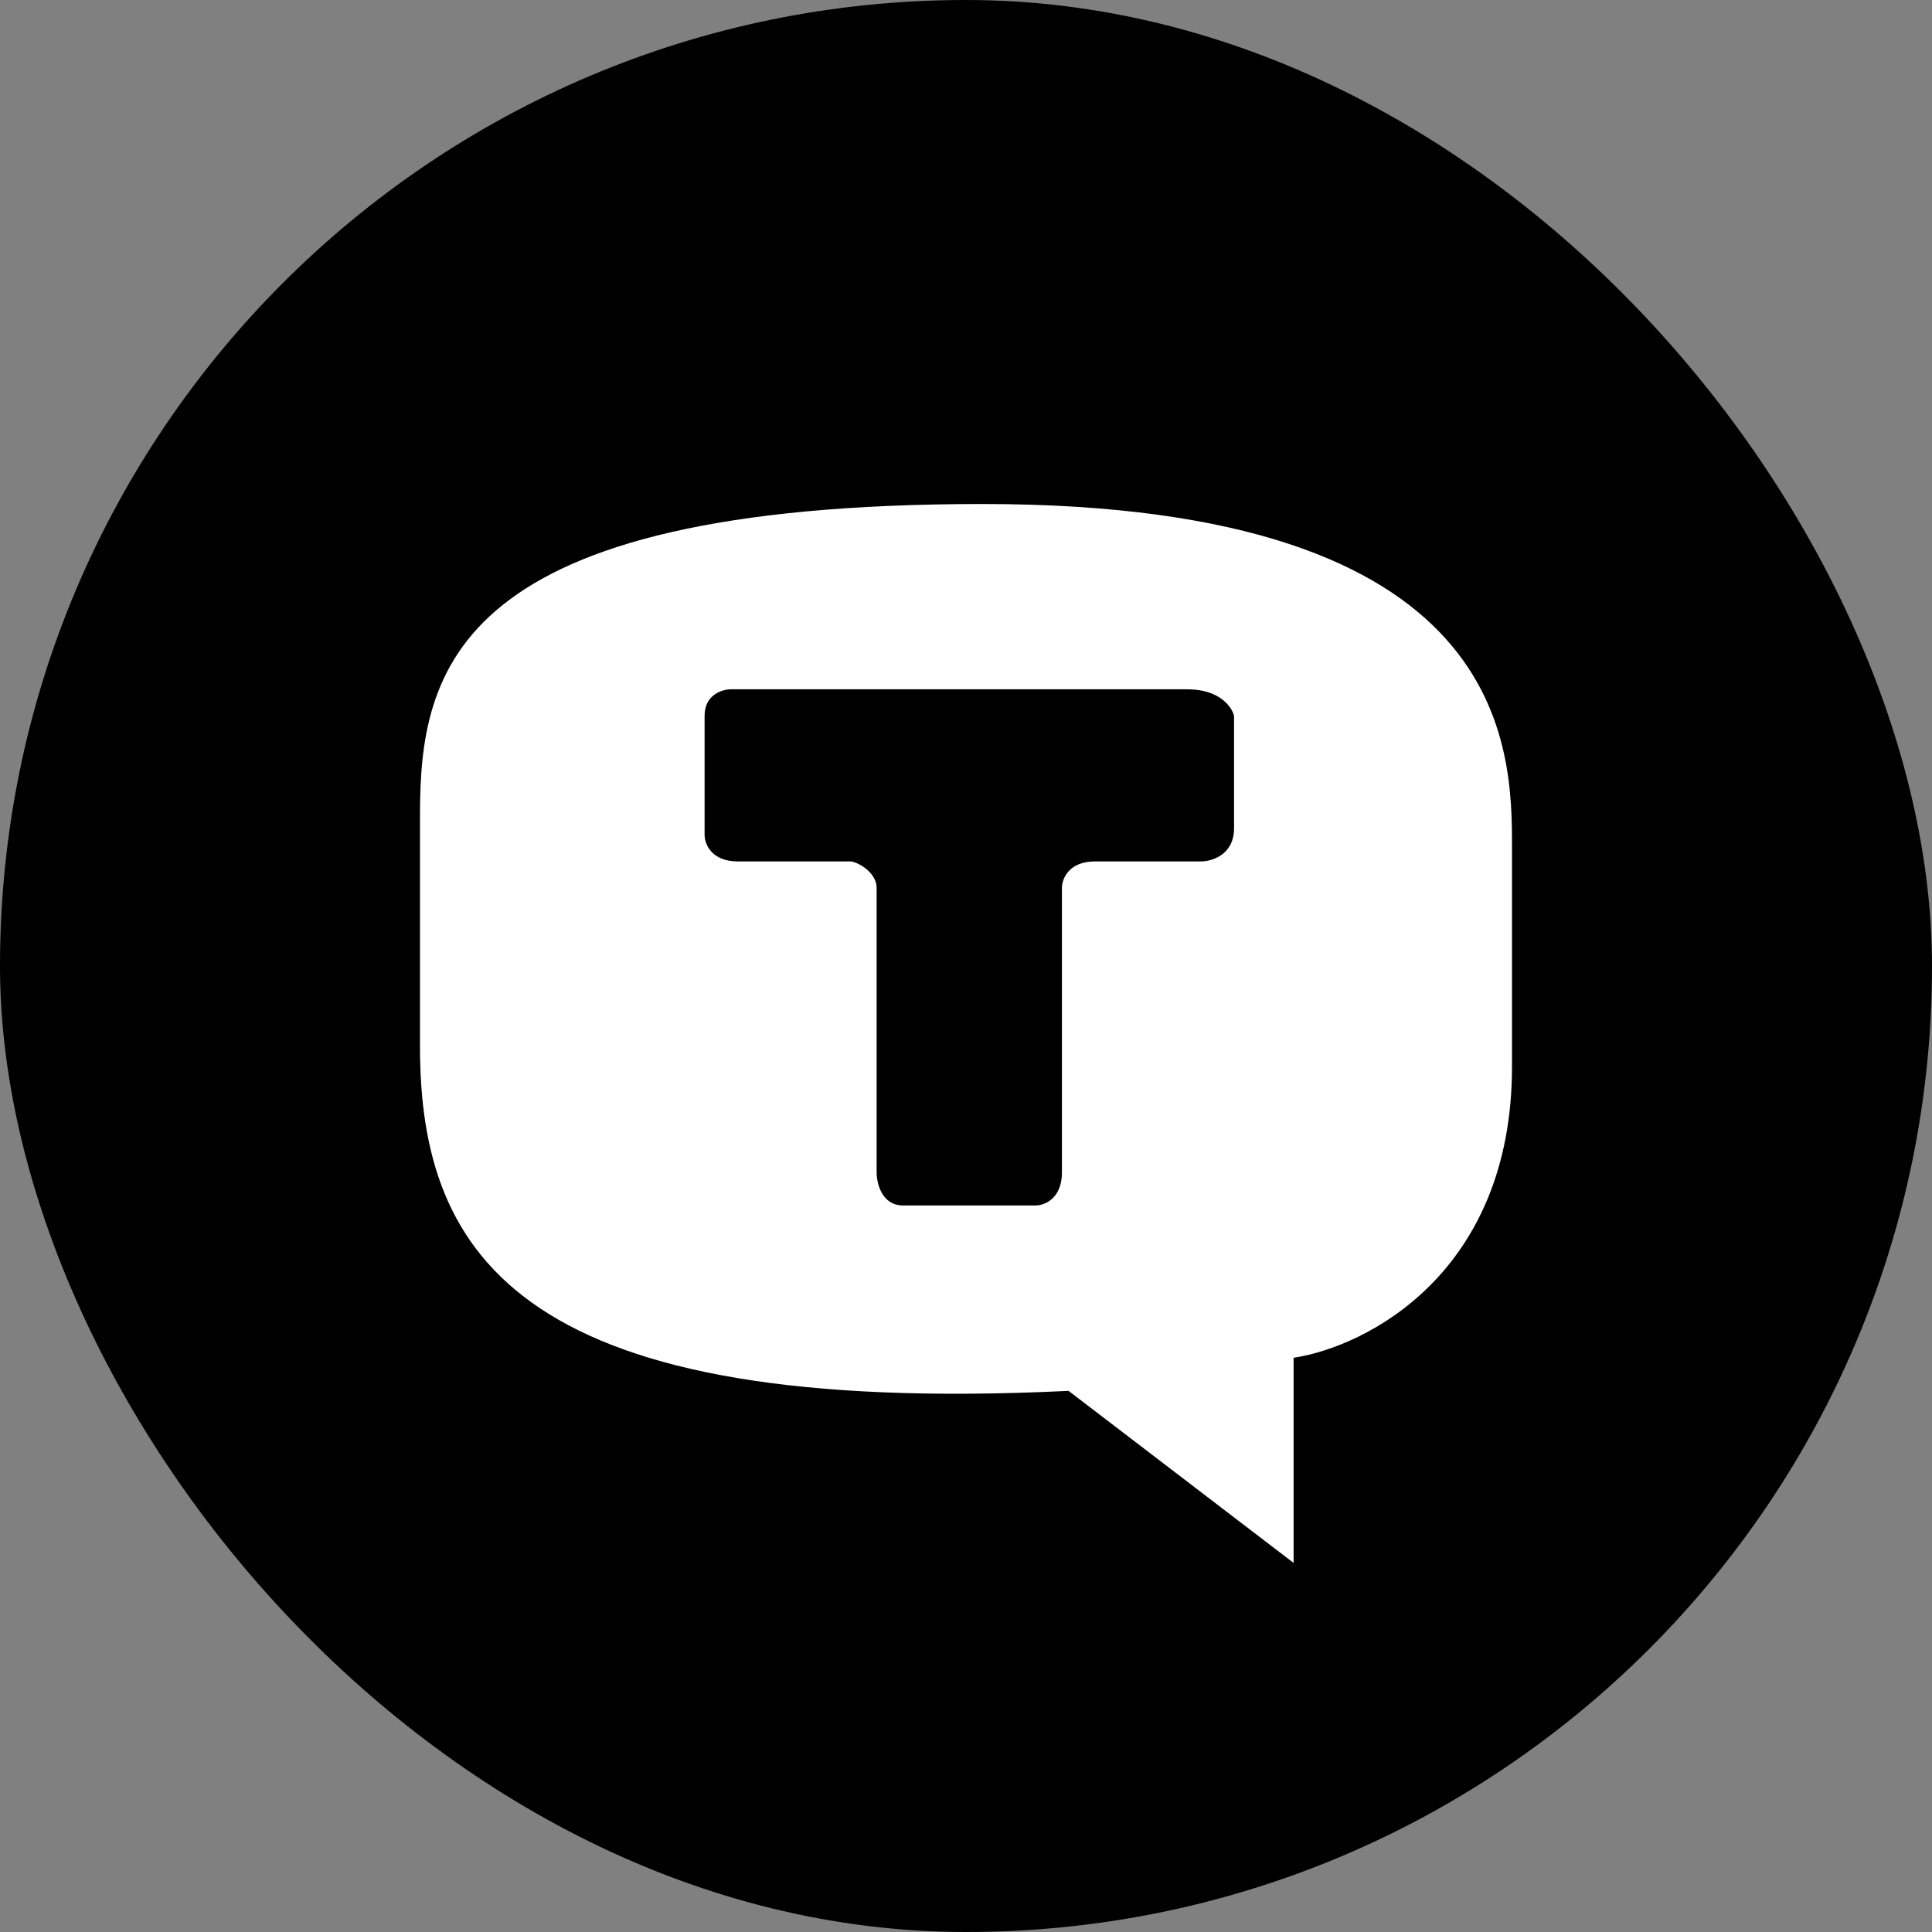
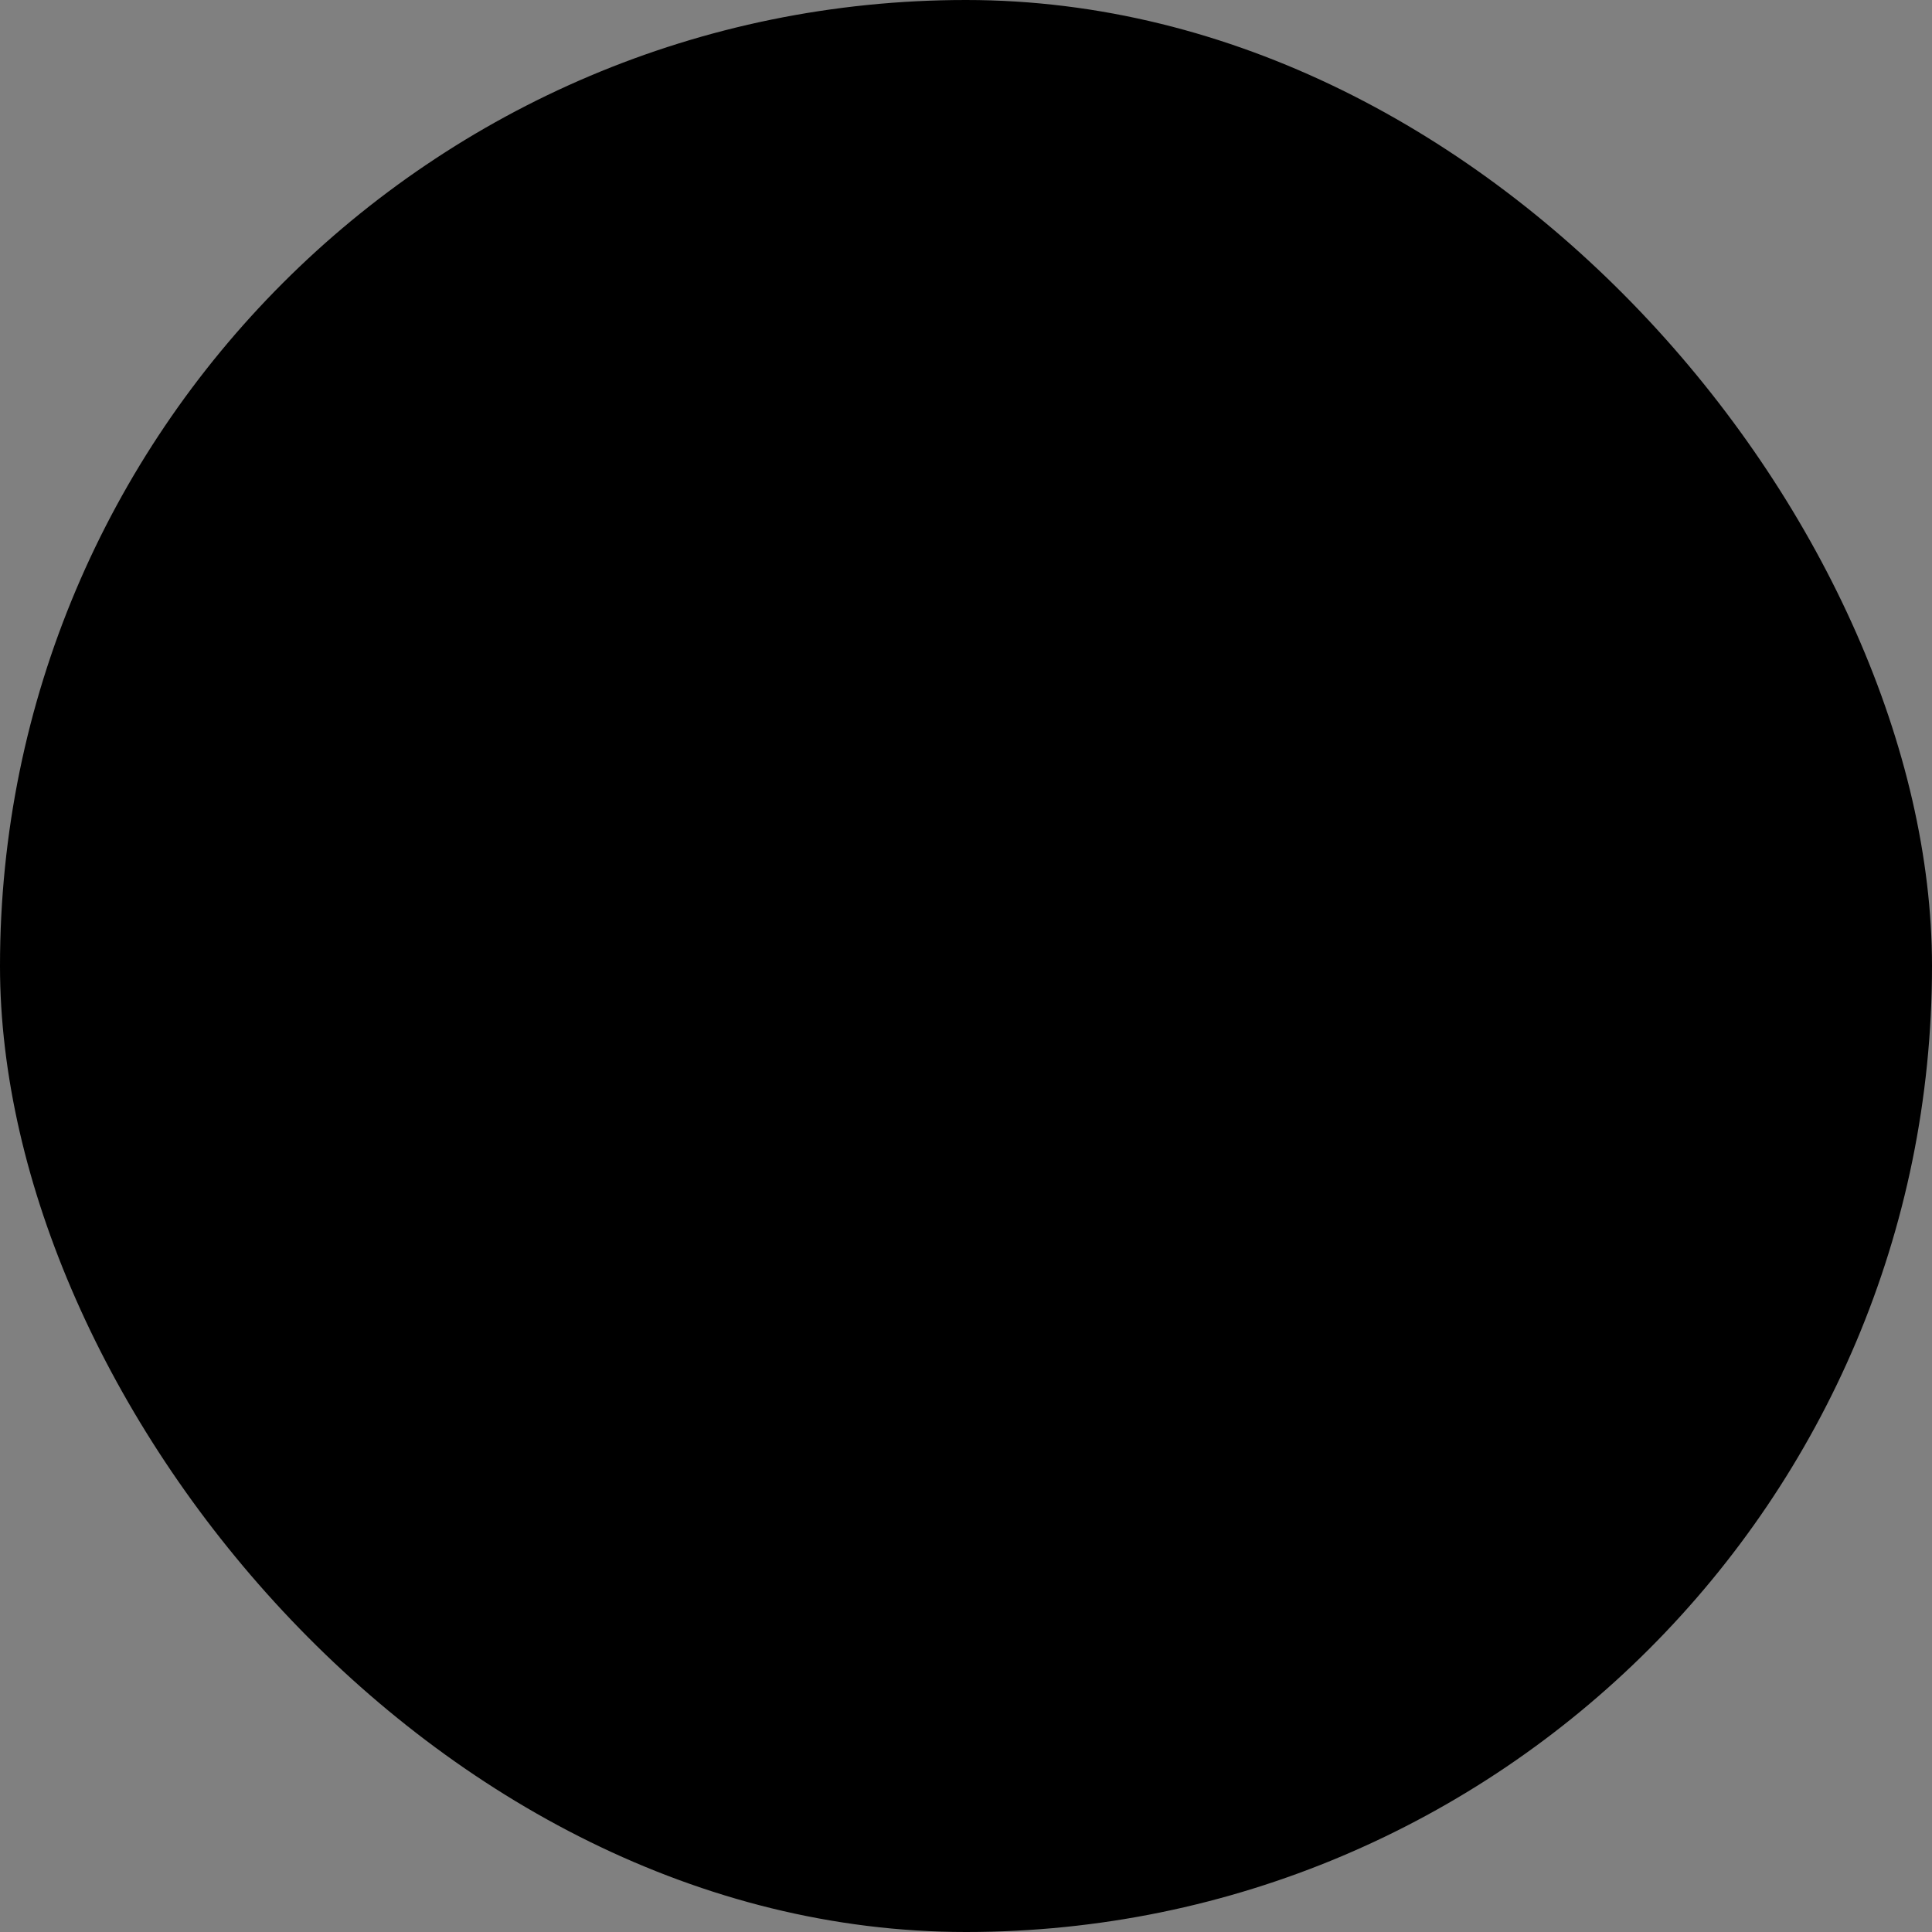
<svg xmlns="http://www.w3.org/2000/svg" width="23" height="23" viewBox="0 0 23 23" fill="none">
  <rect x="0" y="0" width="23" height="23" fill="#808080" stroke="none" />
  <rect width="23" height="23" rx="11.5" fill="black" />
-   <path d="M15.4 16.164V18.606L12.721 16.558C6.229 16.873 5 14.982 5 12.461V9.703C5 7.97 5.394 6 11.697 6C18 6 18 8.915 18 10.097V12.697C18 15.155 16.267 16.032 15.4 16.164Z" fill="white" />
  <path d="M10.121 10.255H8.782C8.467 10.255 8.388 10.044 8.388 9.939V8.521C8.388 8.269 8.598 8.206 8.703 8.206H14.139C14.518 8.206 14.665 8.416 14.691 8.521V9.861C14.691 10.176 14.428 10.255 14.297 10.255H13.036C12.721 10.255 12.642 10.465 12.642 10.57V13.957C12.642 14.273 12.432 14.351 12.327 14.351H10.752C10.499 14.351 10.436 14.089 10.436 13.957V10.57C10.436 10.38 10.2 10.255 10.121 10.255Z" fill="black" />
</svg>